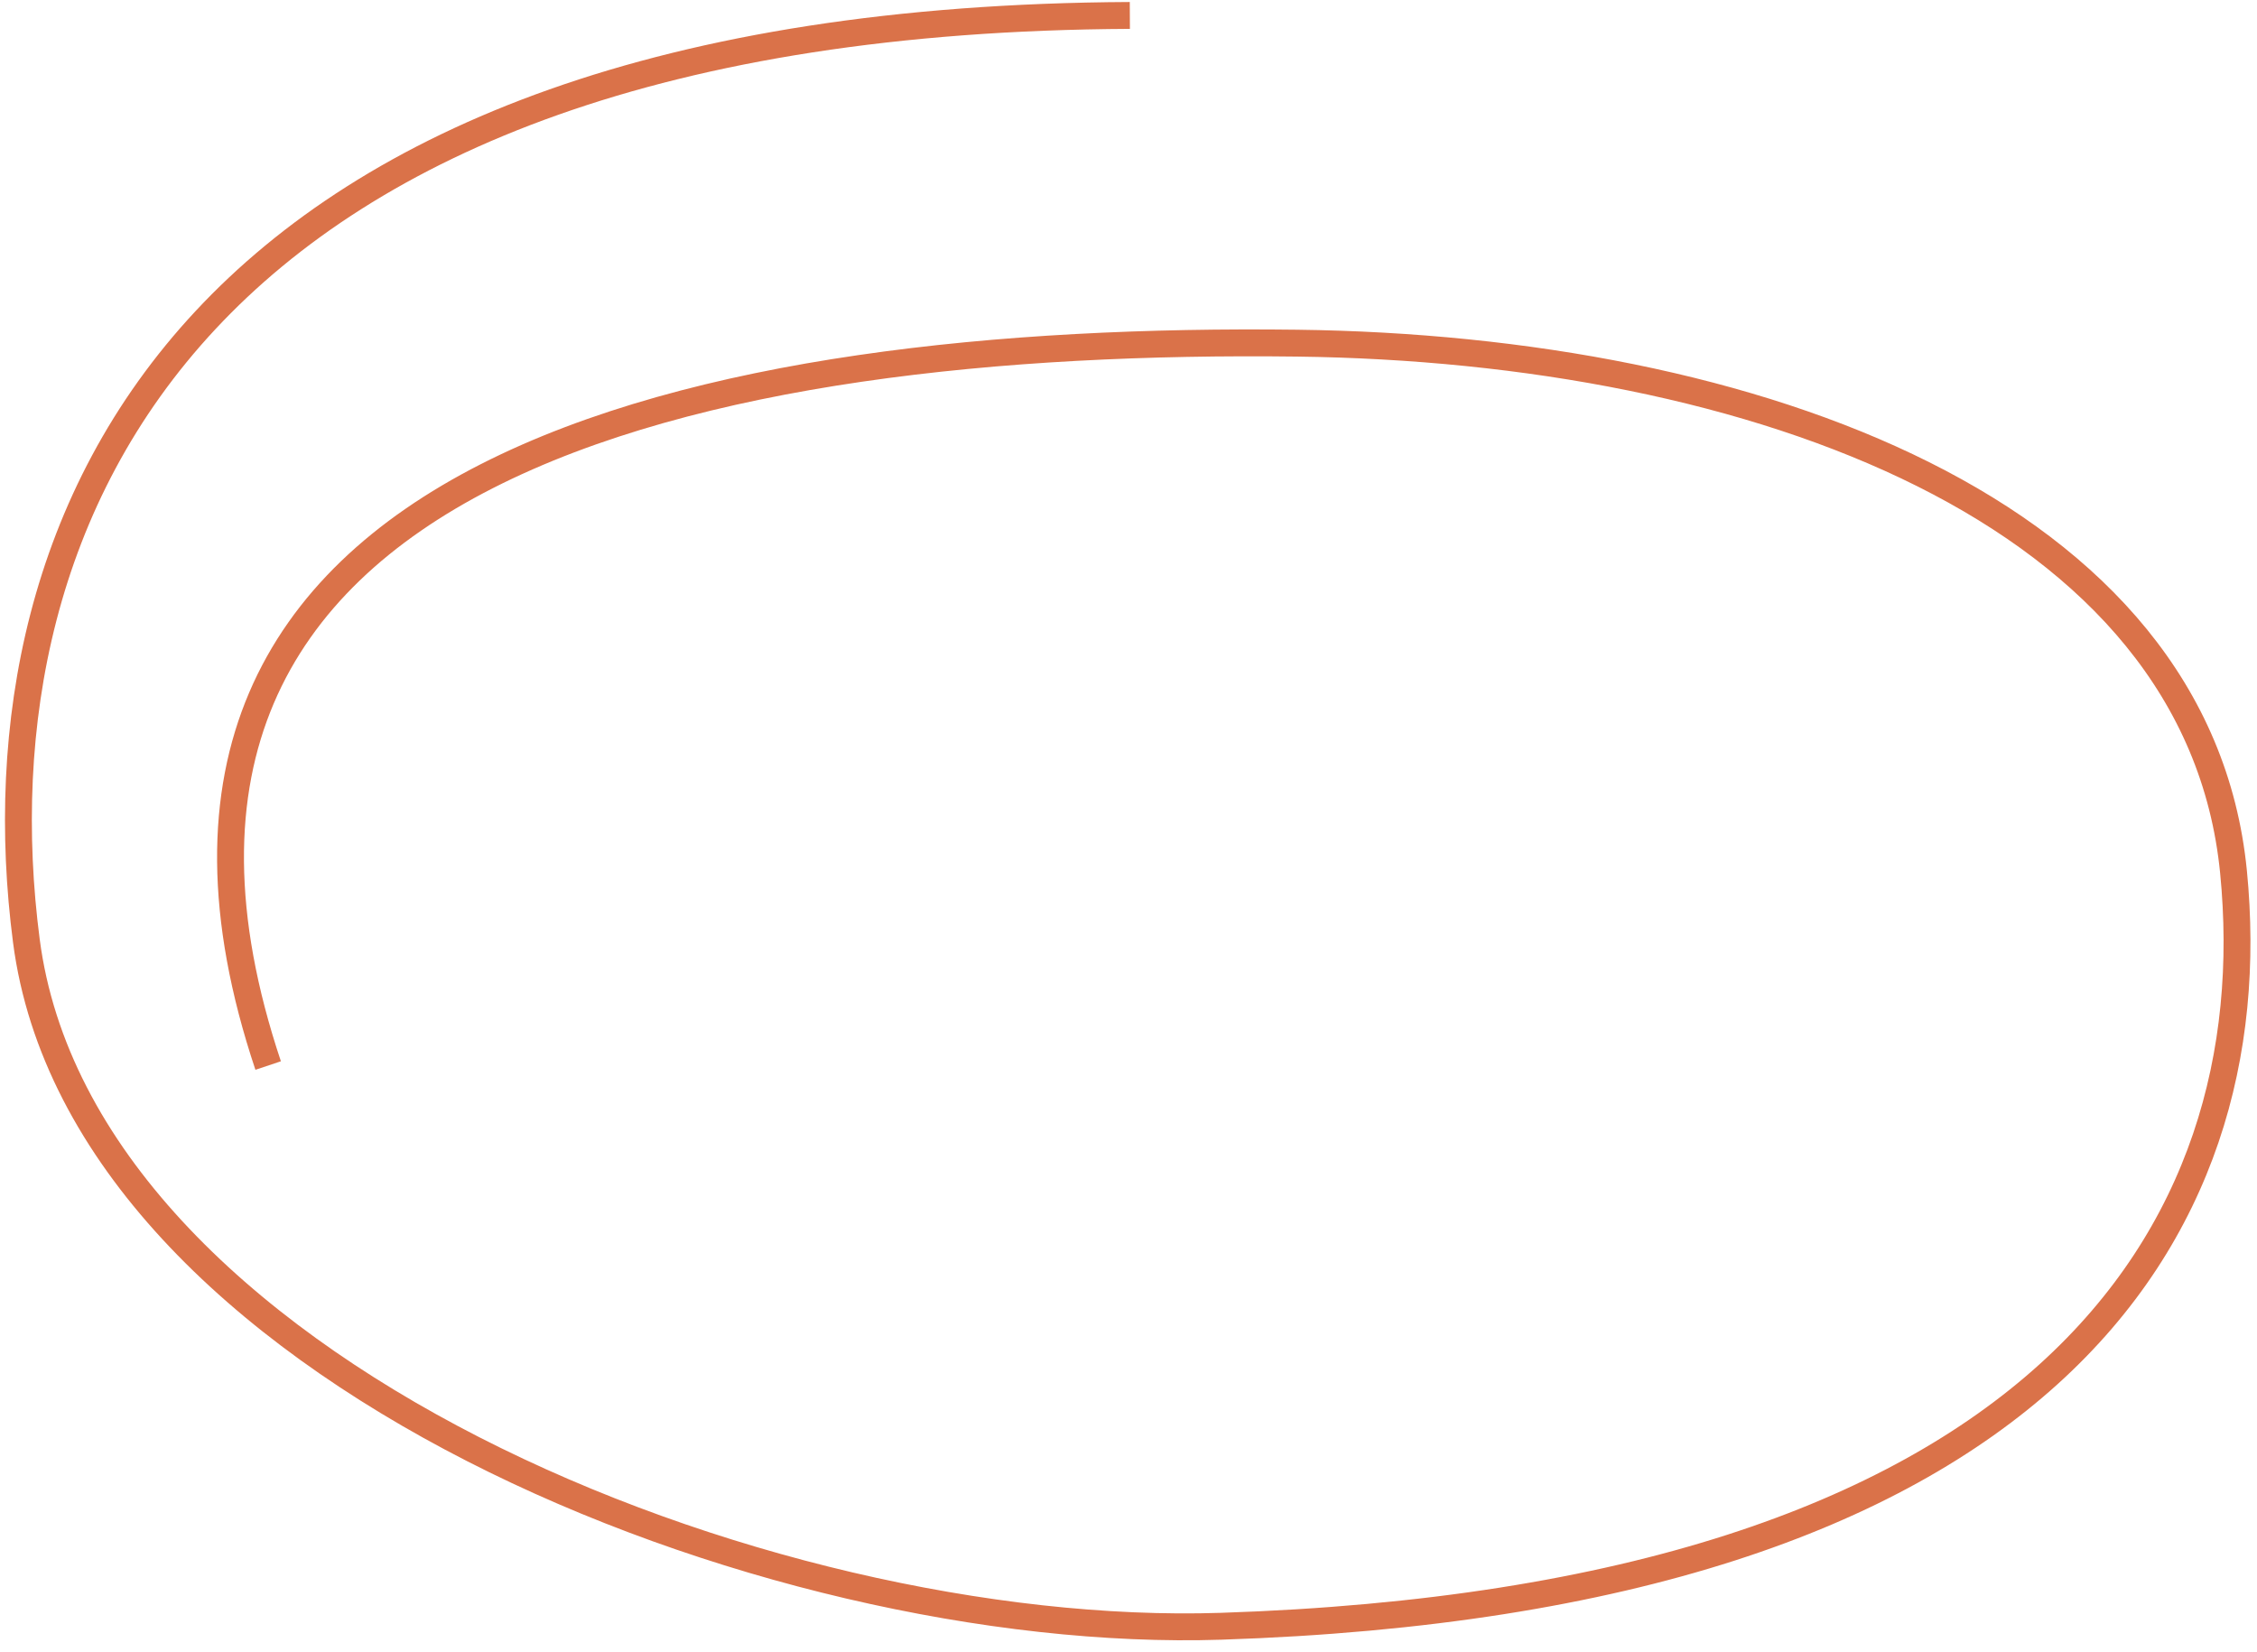
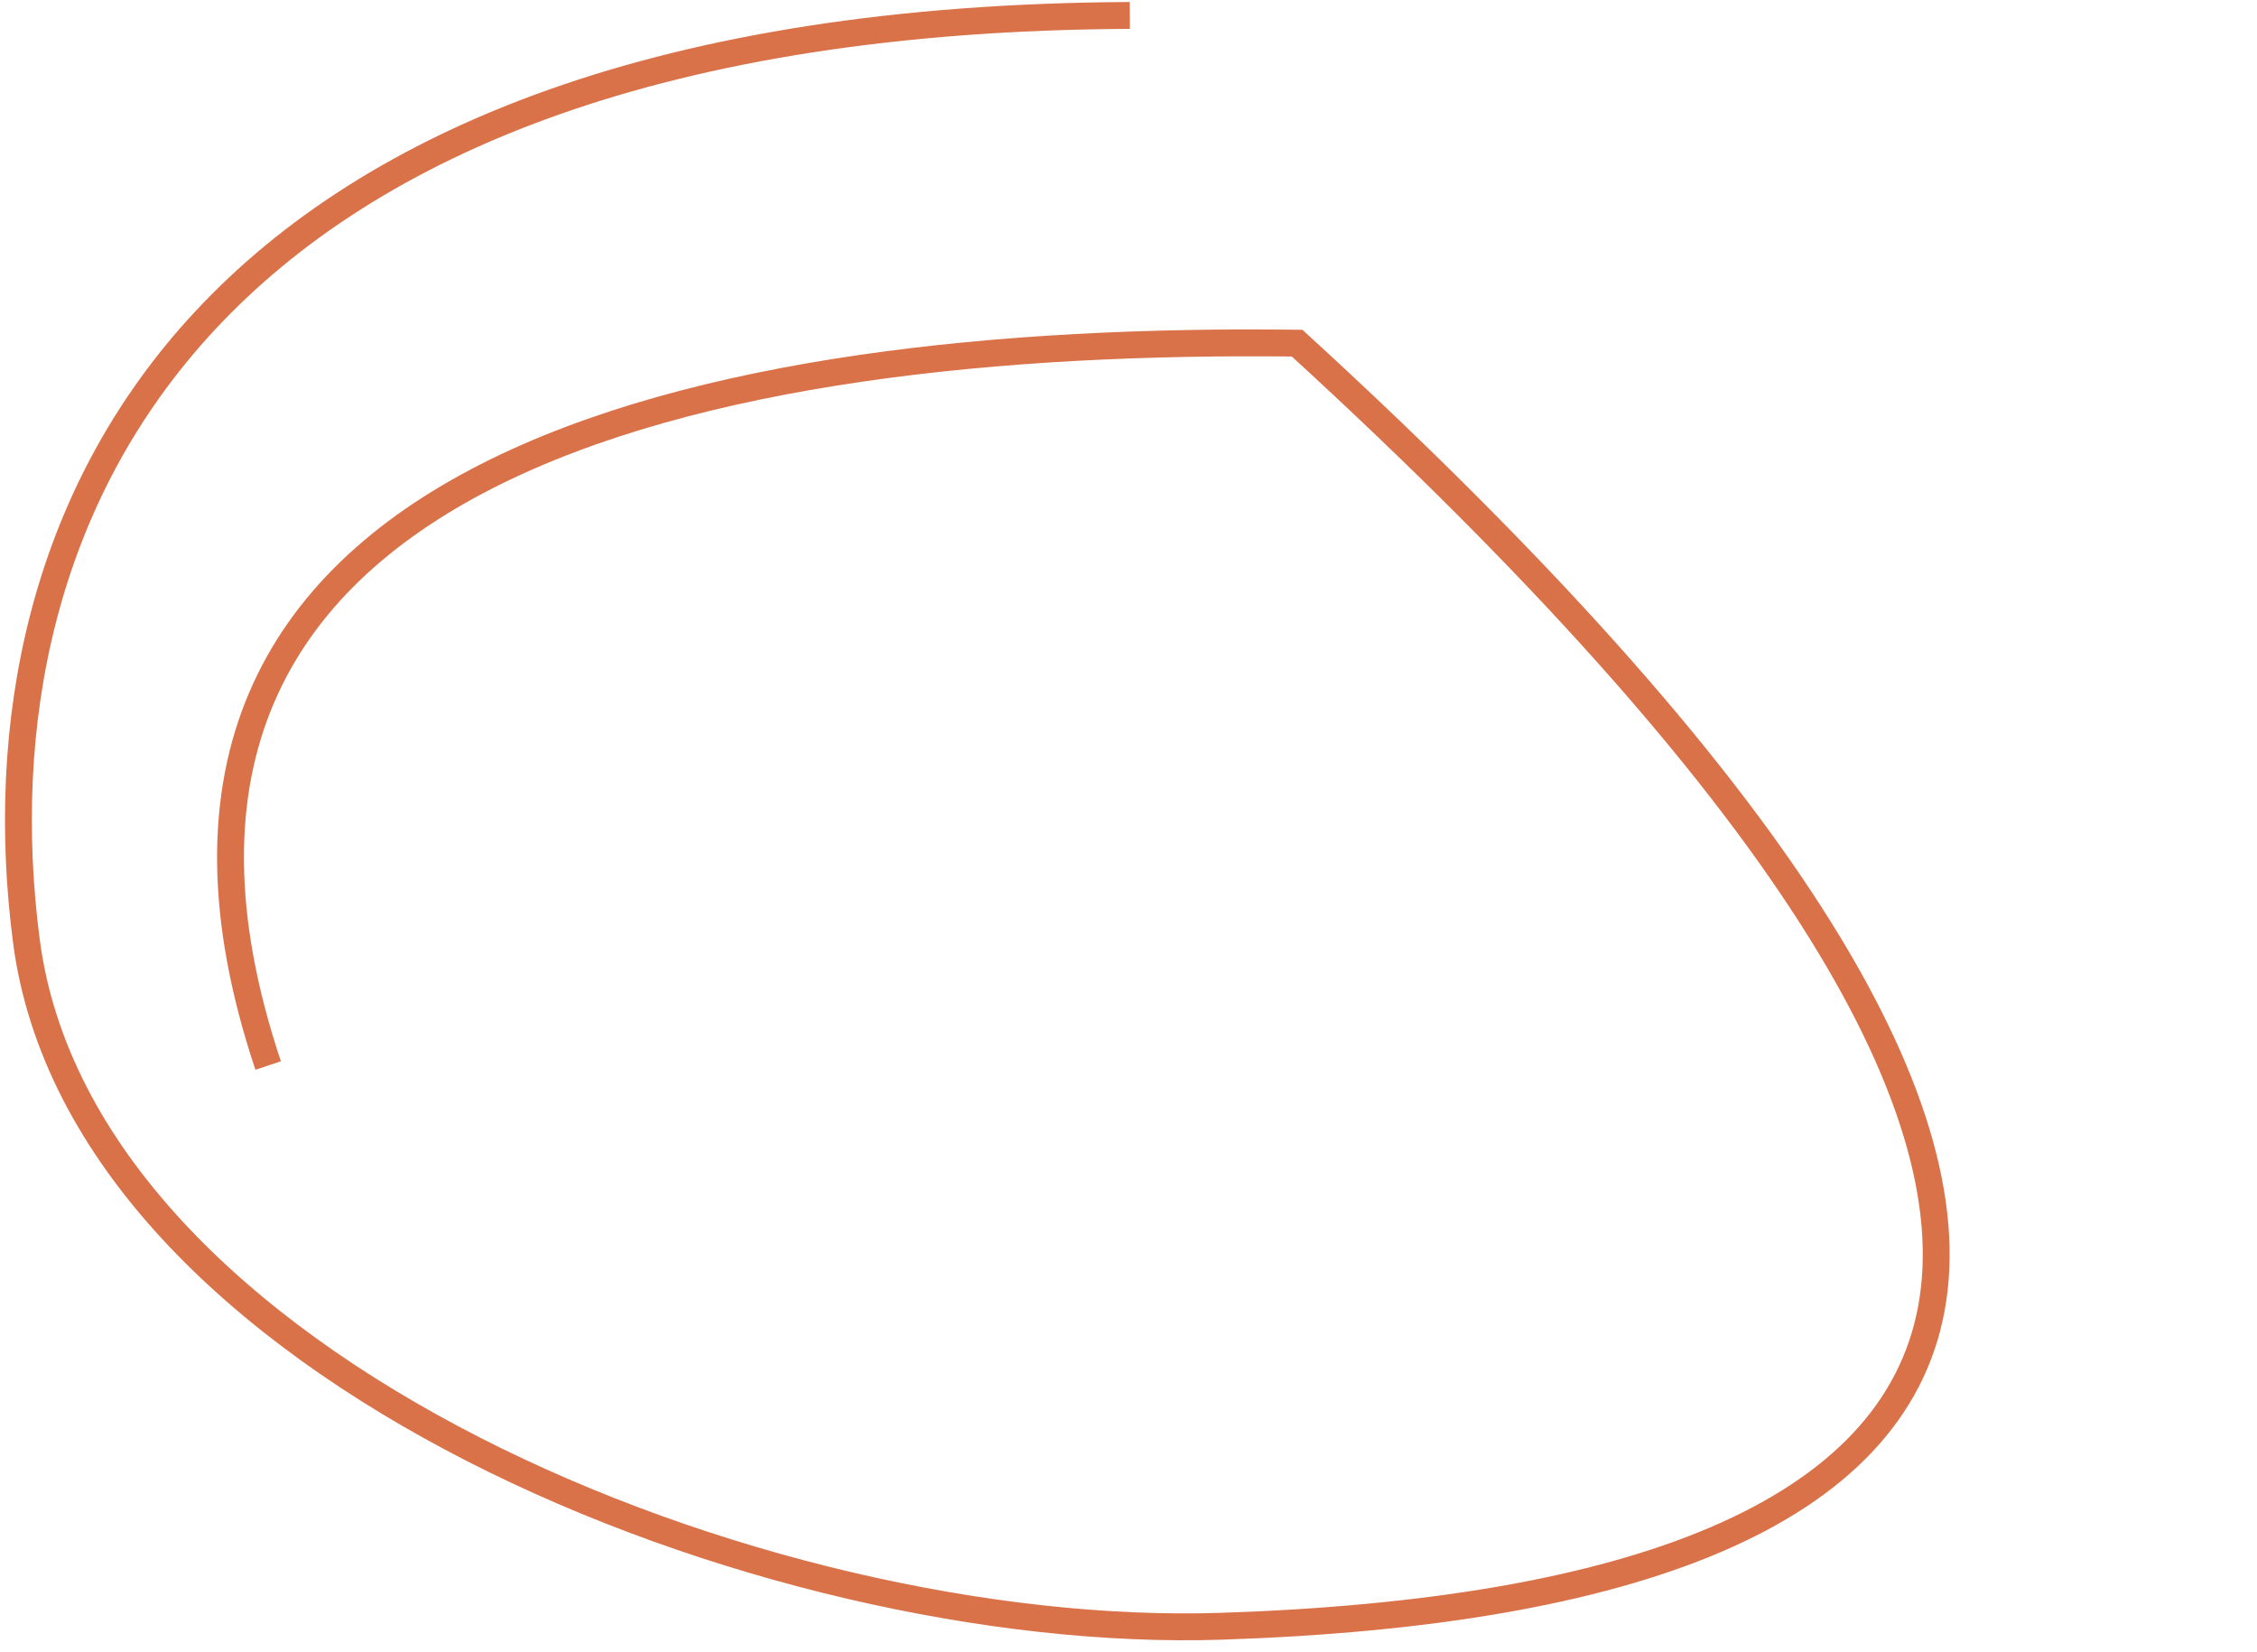
<svg xmlns="http://www.w3.org/2000/svg" width="168" height="123" viewBox="0 0 168 123" fill="none">
-   <path d="M19.96 79.319C4.997 34.572 52.789 25.003 96.553 25.545C130.551 25.966 163.602 38.026 166.251 64.896C168.9 91.766 151.996 119.056 90.898 121.06C56.85 122.177 6.098 101.788 1.963 70.04C-2.172 38.293 14.297 1.5 84.1 1.149" stroke="#DA7249" stroke-width="2" />
+   <path d="M19.96 79.319C4.997 34.572 52.789 25.003 96.553 25.545C168.9 91.766 151.996 119.056 90.898 121.06C56.85 122.177 6.098 101.788 1.963 70.04C-2.172 38.293 14.297 1.5 84.1 1.149" stroke="#DA7249" stroke-width="2" />
</svg>